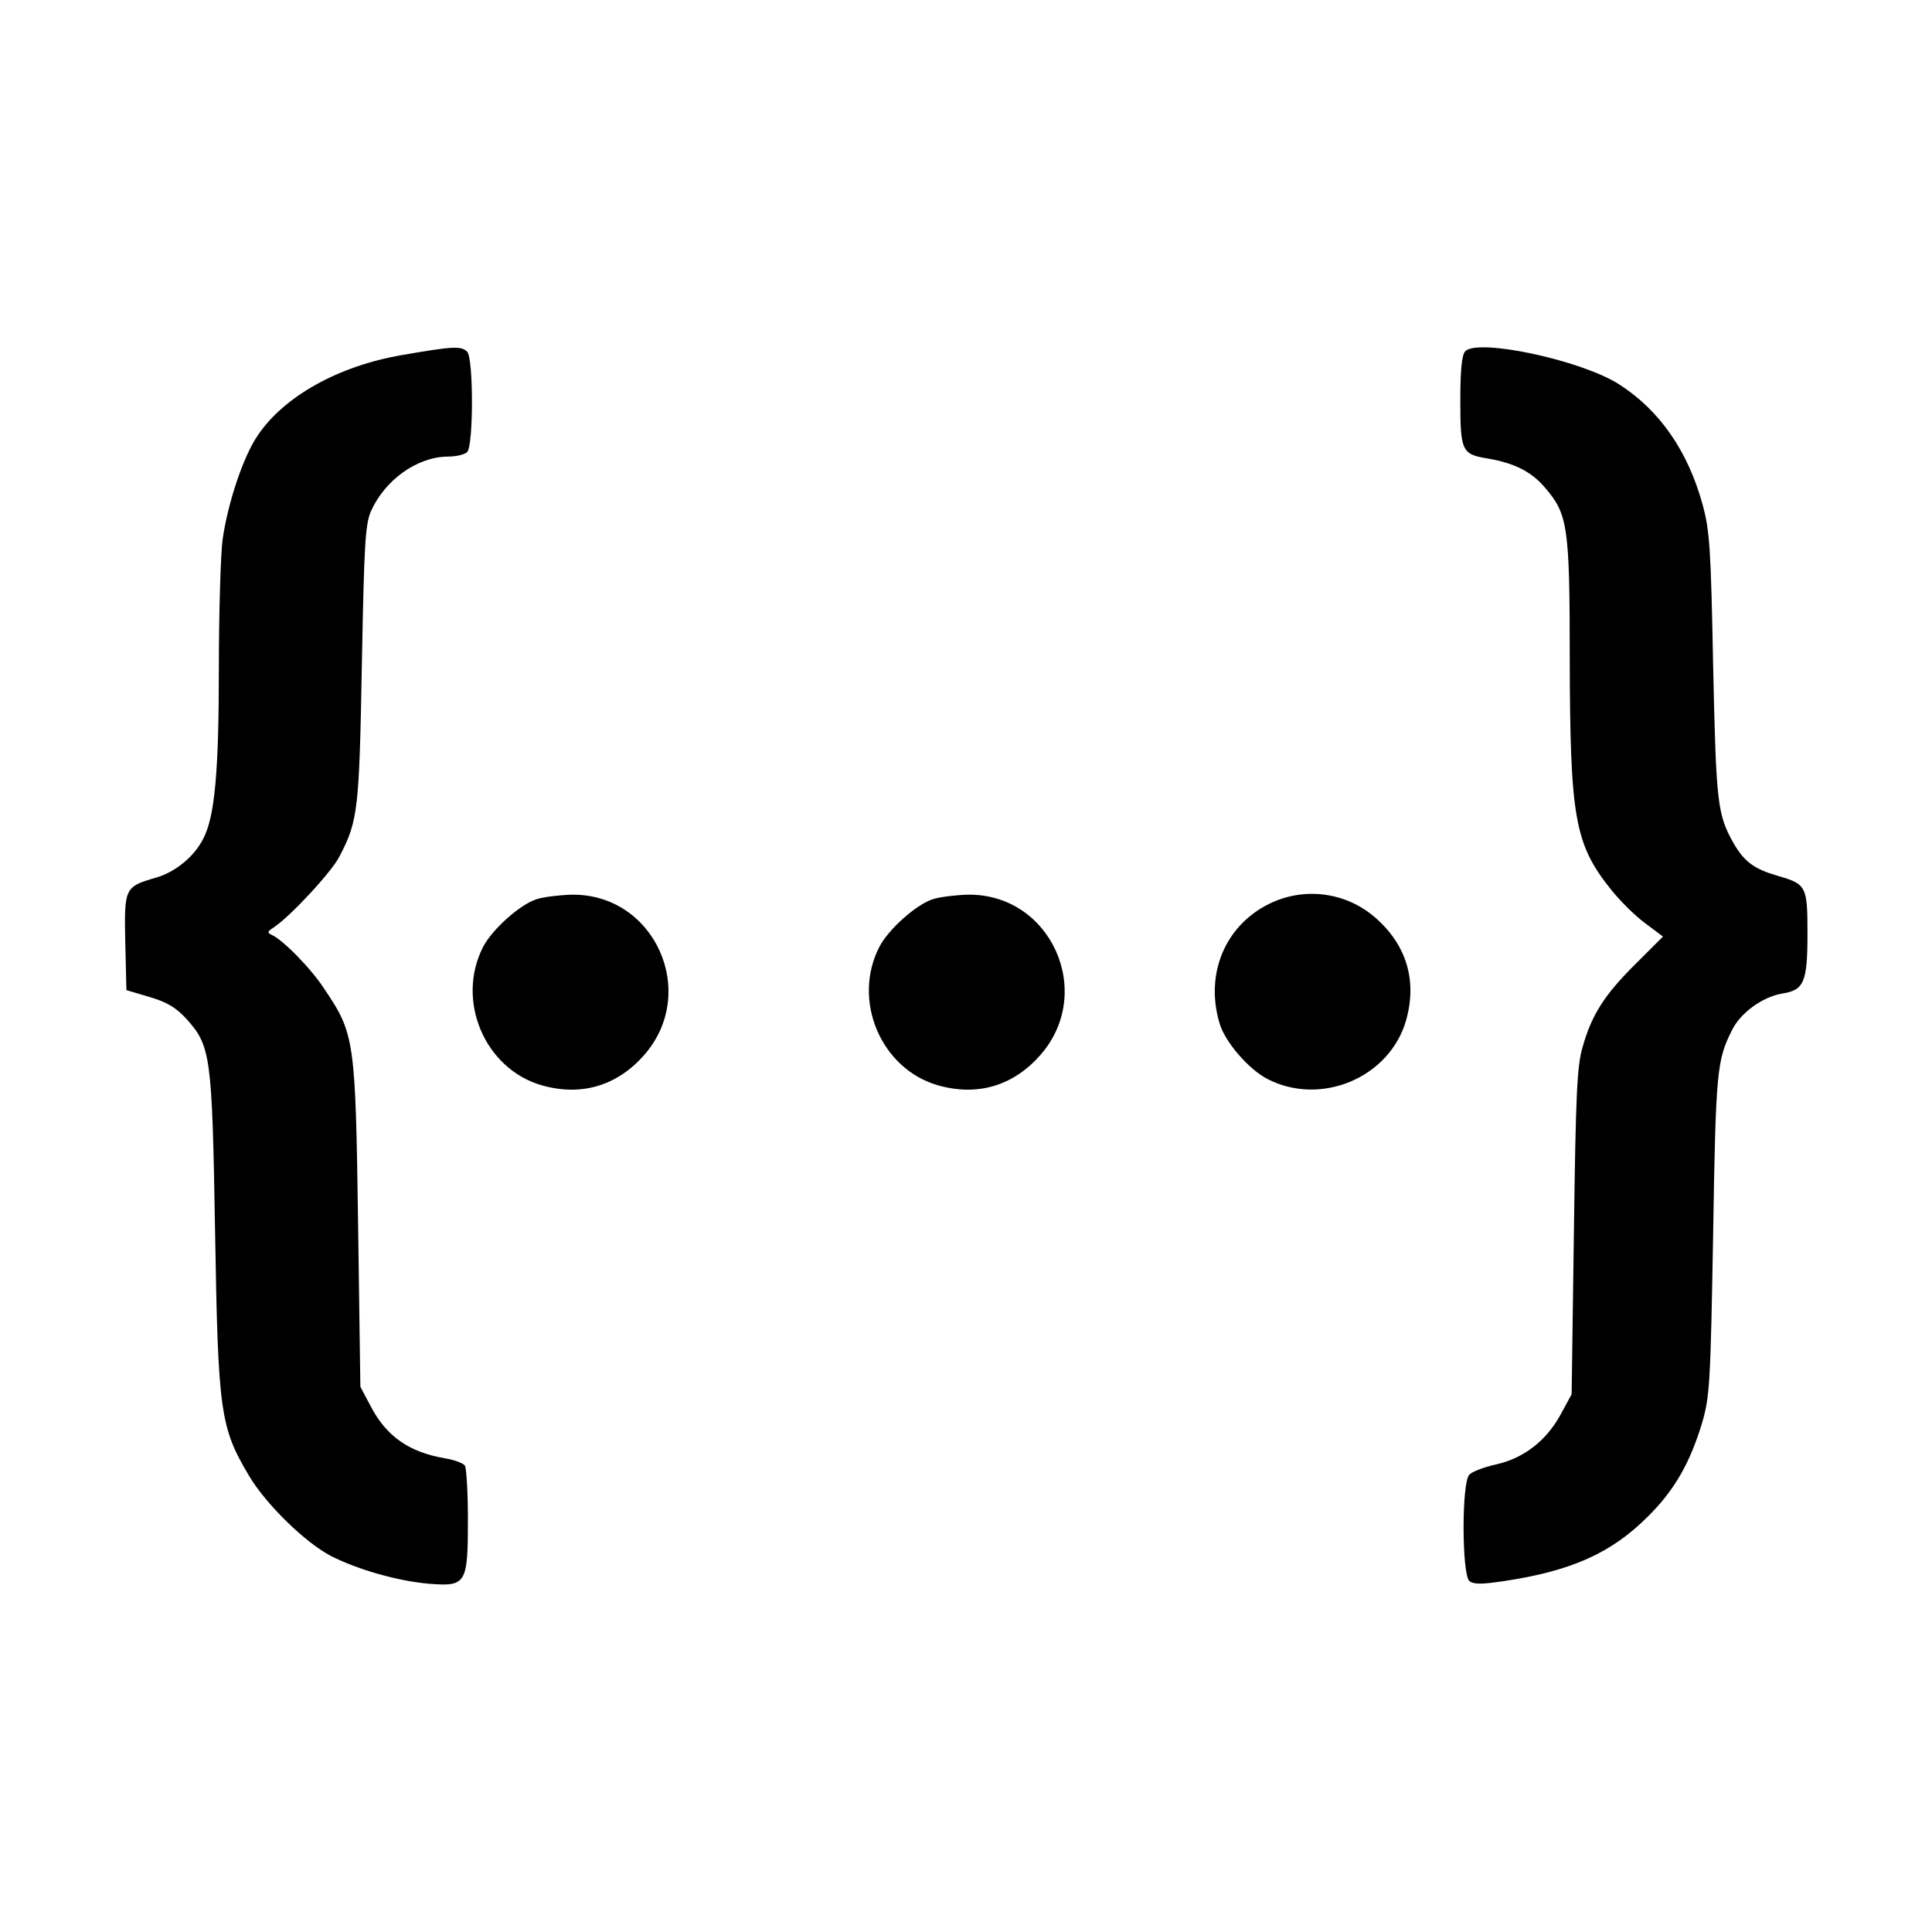
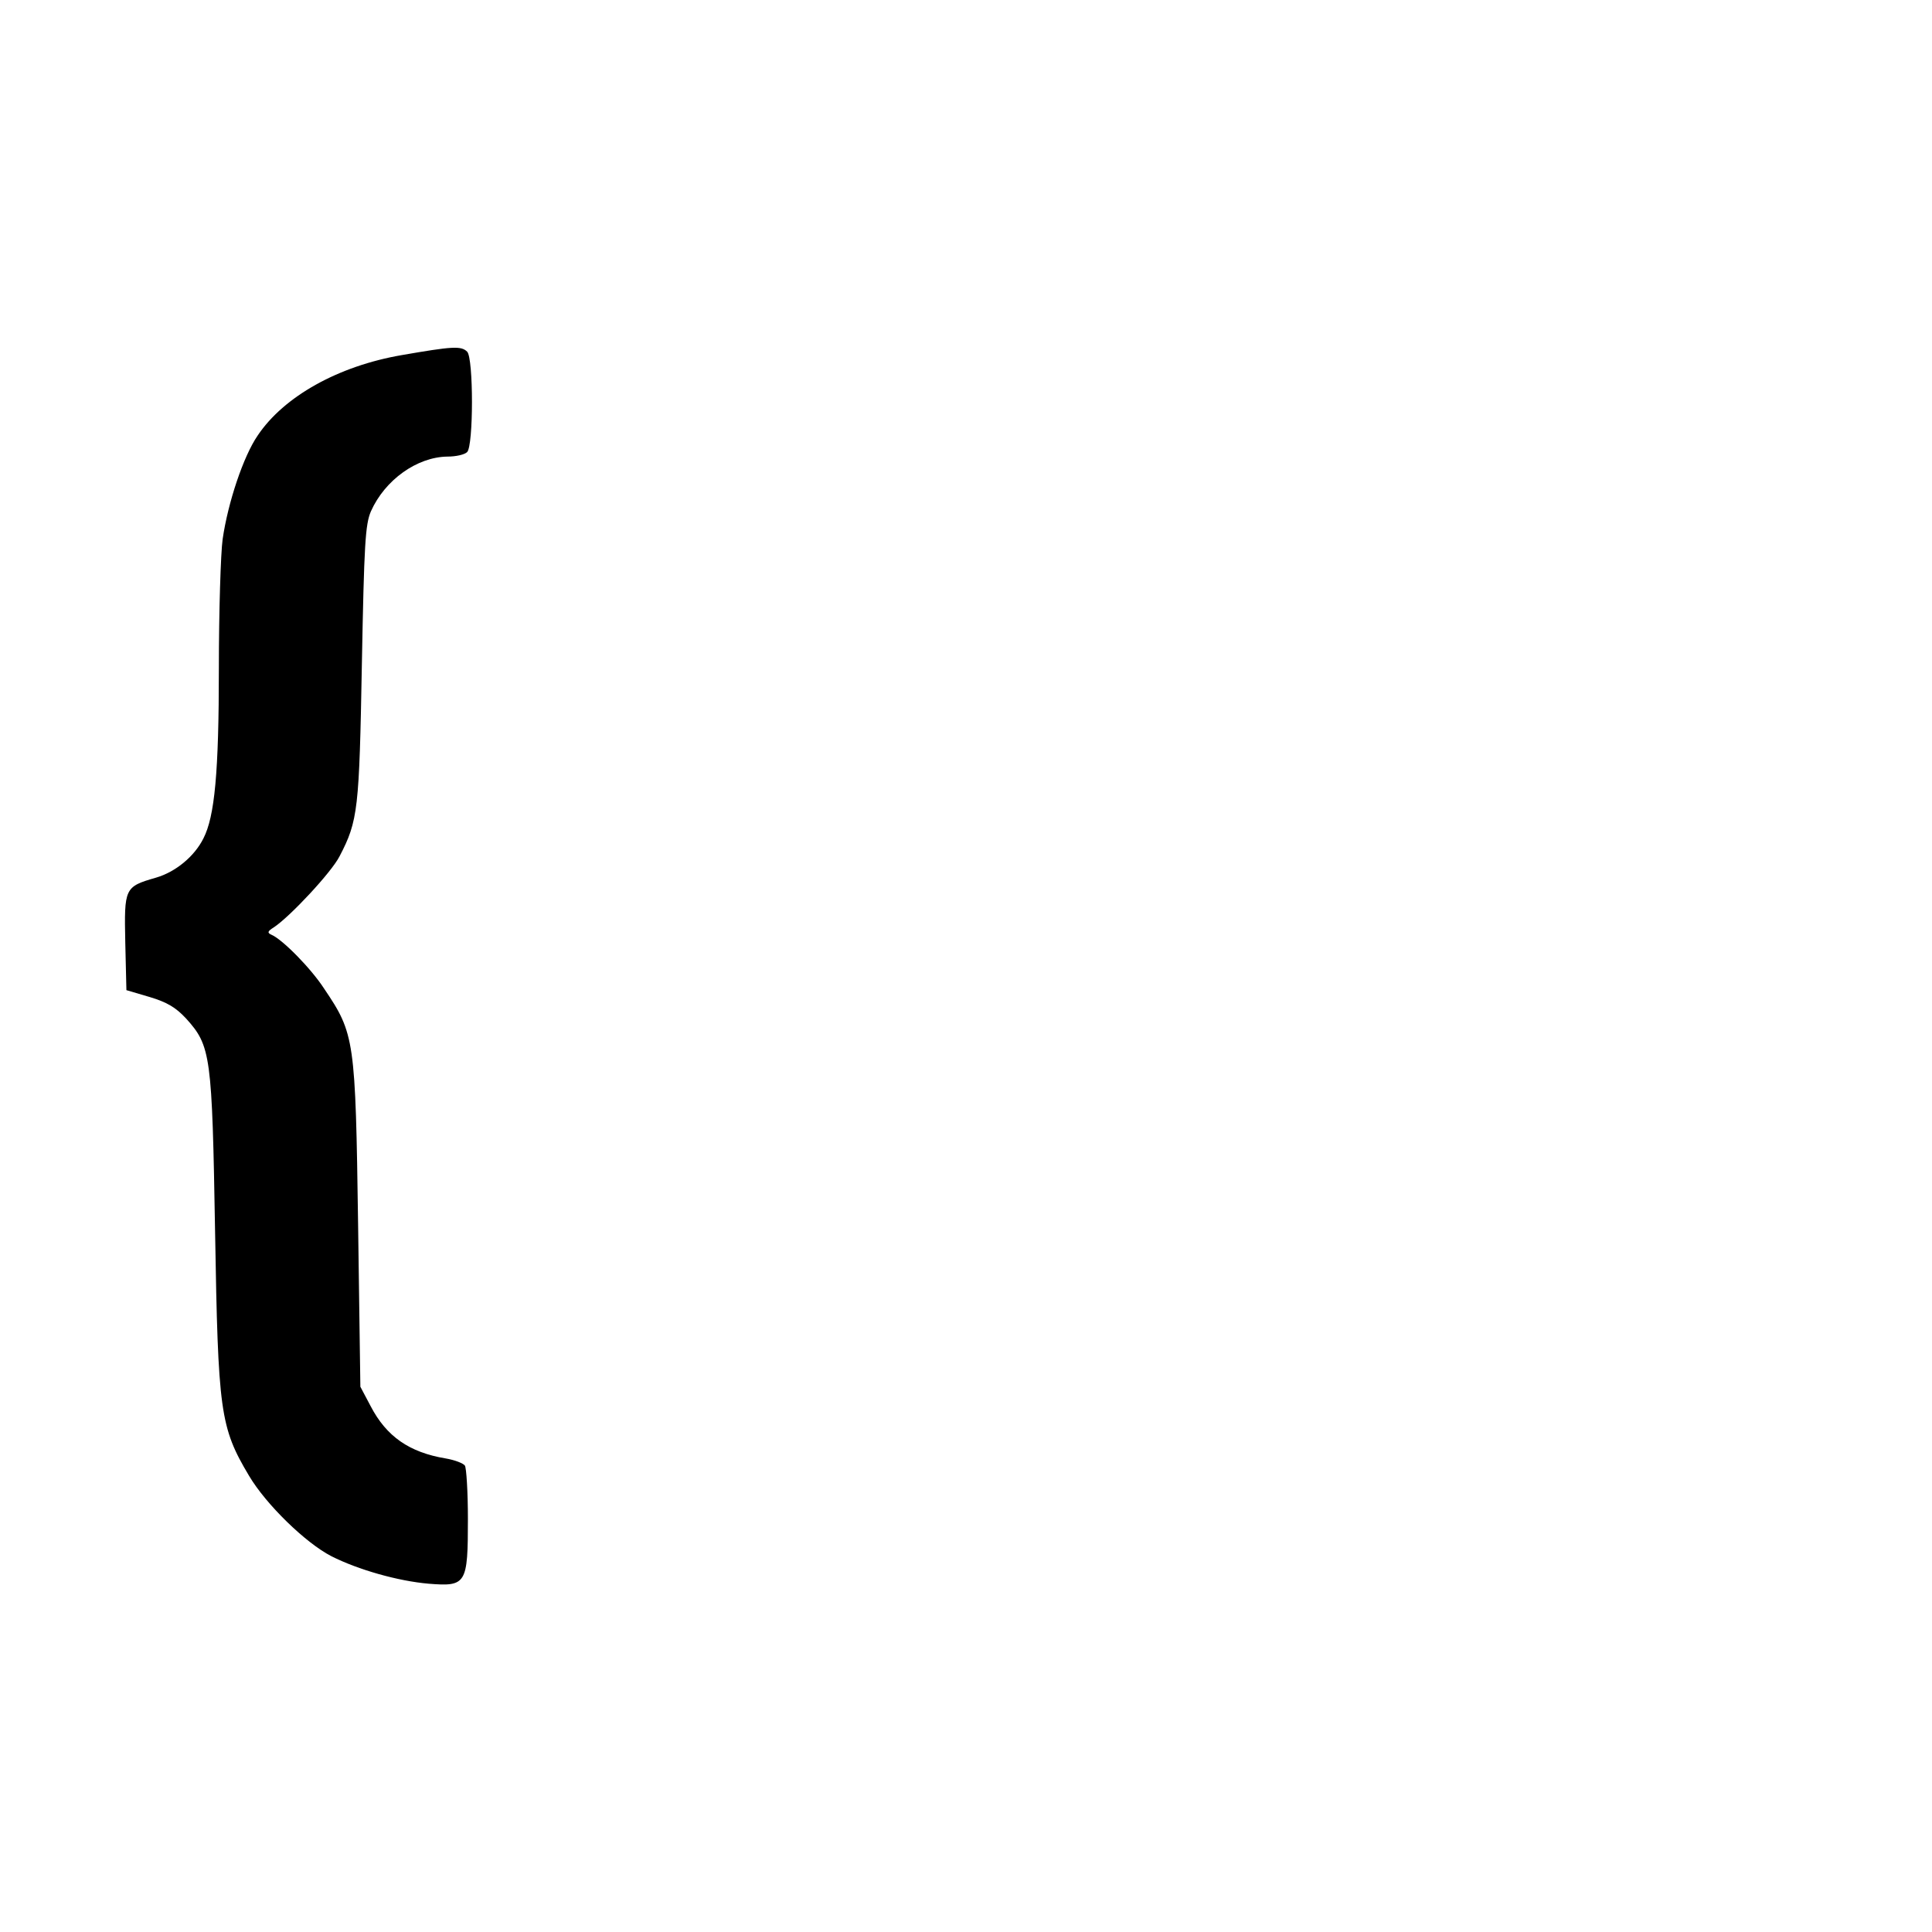
<svg xmlns="http://www.w3.org/2000/svg" version="1.0" width="512pt" height="512pt" viewBox="0 0 512 512" preserveAspectRatio="xMidYMid meet">
  <g transform="translate(0,512) scale(0.1,-0.1)" fill="#000000" stroke="none">
    <path d="M1065 4179 c-169 -29 -313 -110 -382 -213 -38 -55 -79 -178 -93 -275 -5 -36 -10 -190 -10 -343 0 -275 -11 -392 -41 -450 -24 -48 -74 -89 -126 -104 -83 -24 -84 -27 -81 -172 l3 -126 61 -18 c47 -14 70 -28 97 -57 66 -73 69 -97 77 -566 8 -476 13 -517 90 -646 45 -76 150 -178 218 -213 71 -36 177 -66 258 -73 100 -8 104 -1 104 172 0 71 -4 135 -8 141 -4 6 -27 15 -51 19 -96 16 -157 58 -199 139 l-27 51 -6 430 c-7 491 -9 505 -90 625 -35 54 -111 131 -140 143 -11 5 -10 9 6 19 43 28 154 147 175 189 49 94 52 124 59 509 6 319 9 370 24 405 37 83 122 144 203 145 22 0 45 5 52 12 17 17 17 249 0 266 -16 16 -40 14 -173 -9z" />
-     <path d="M3883 4189 c-9 -9 -13 -50 -13 -130 0 -134 4 -143 72 -154 71 -12 117 -35 153 -78 60 -70 65 -102 65 -456 1 -418 13 -488 109 -608 23 -29 63 -69 90 -89 l48 -36 -72 -72 c-82 -81 -117 -135 -141 -221 -15 -51 -18 -126 -23 -490 l-6 -430 -30 -55 c-38 -69 -98 -115 -171 -131 -31 -7 -63 -19 -70 -27 -21 -20 -20 -265 0 -282 12 -9 32 -9 92 0 179 27 284 74 381 171 71 70 112 143 144 249 20 70 22 102 29 500 7 436 10 461 51 542 23 45 80 86 132 95 58 9 67 30 67 159 0 126 -3 131 -79 153 -62 18 -88 37 -116 85 -44 77 -47 106 -55 471 -6 312 -9 359 -28 428 -39 142 -114 250 -222 319 -101 64 -374 122 -407 87z" />
-     <path d="M1422 2737 c-44 -14 -118 -80 -142 -127 -72 -141 4 -322 155 -366 105 -30 200 -2 272 80 146 166 28 428 -192 425 -33 -1 -75 -6 -93 -12z" />
-     <path d="M2472 2737 c-44 -14 -118 -80 -142 -127 -72 -141 4 -322 155 -366 105 -30 200 -2 272 80 146 166 28 428 -192 425 -33 -1 -75 -6 -93 -12z" />
-     <path d="M3362 2724 c-116 -58 -169 -186 -130 -316 14 -49 78 -123 128 -148 141 -72 322 4 366 155 30 105 2 200 -80 272 -78 69 -190 84 -284 37z" />
  </g>
</svg>